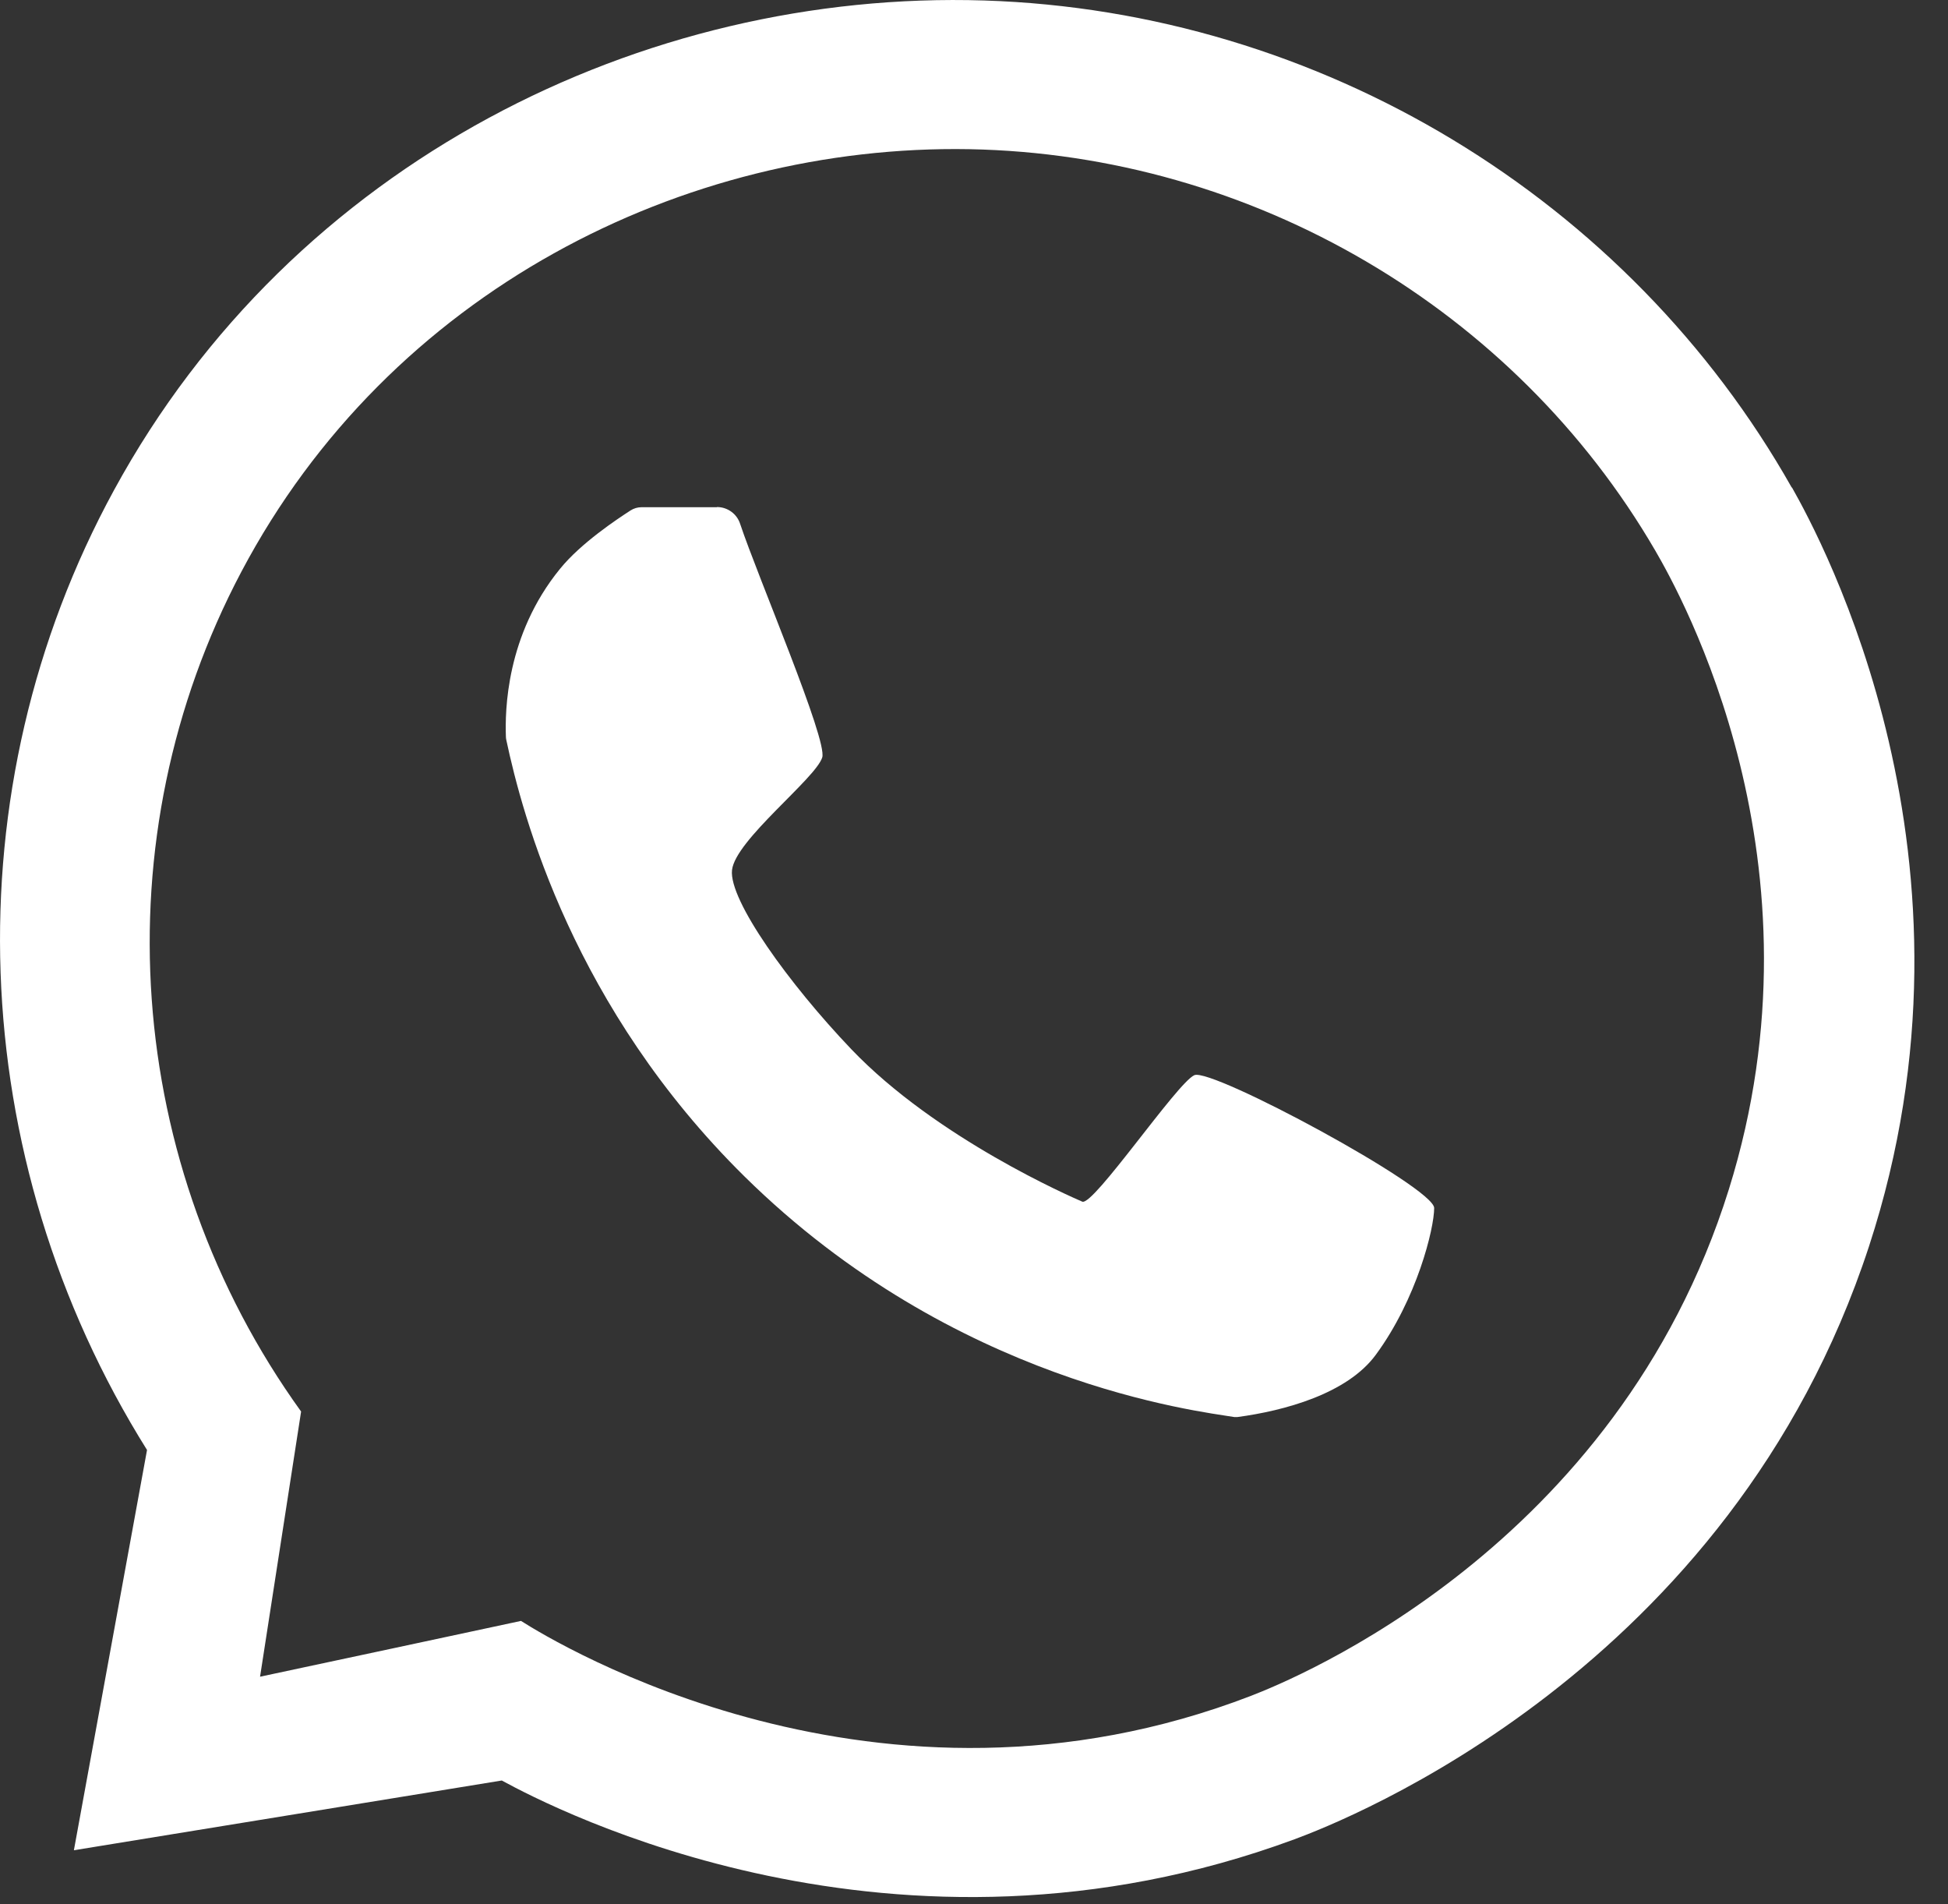
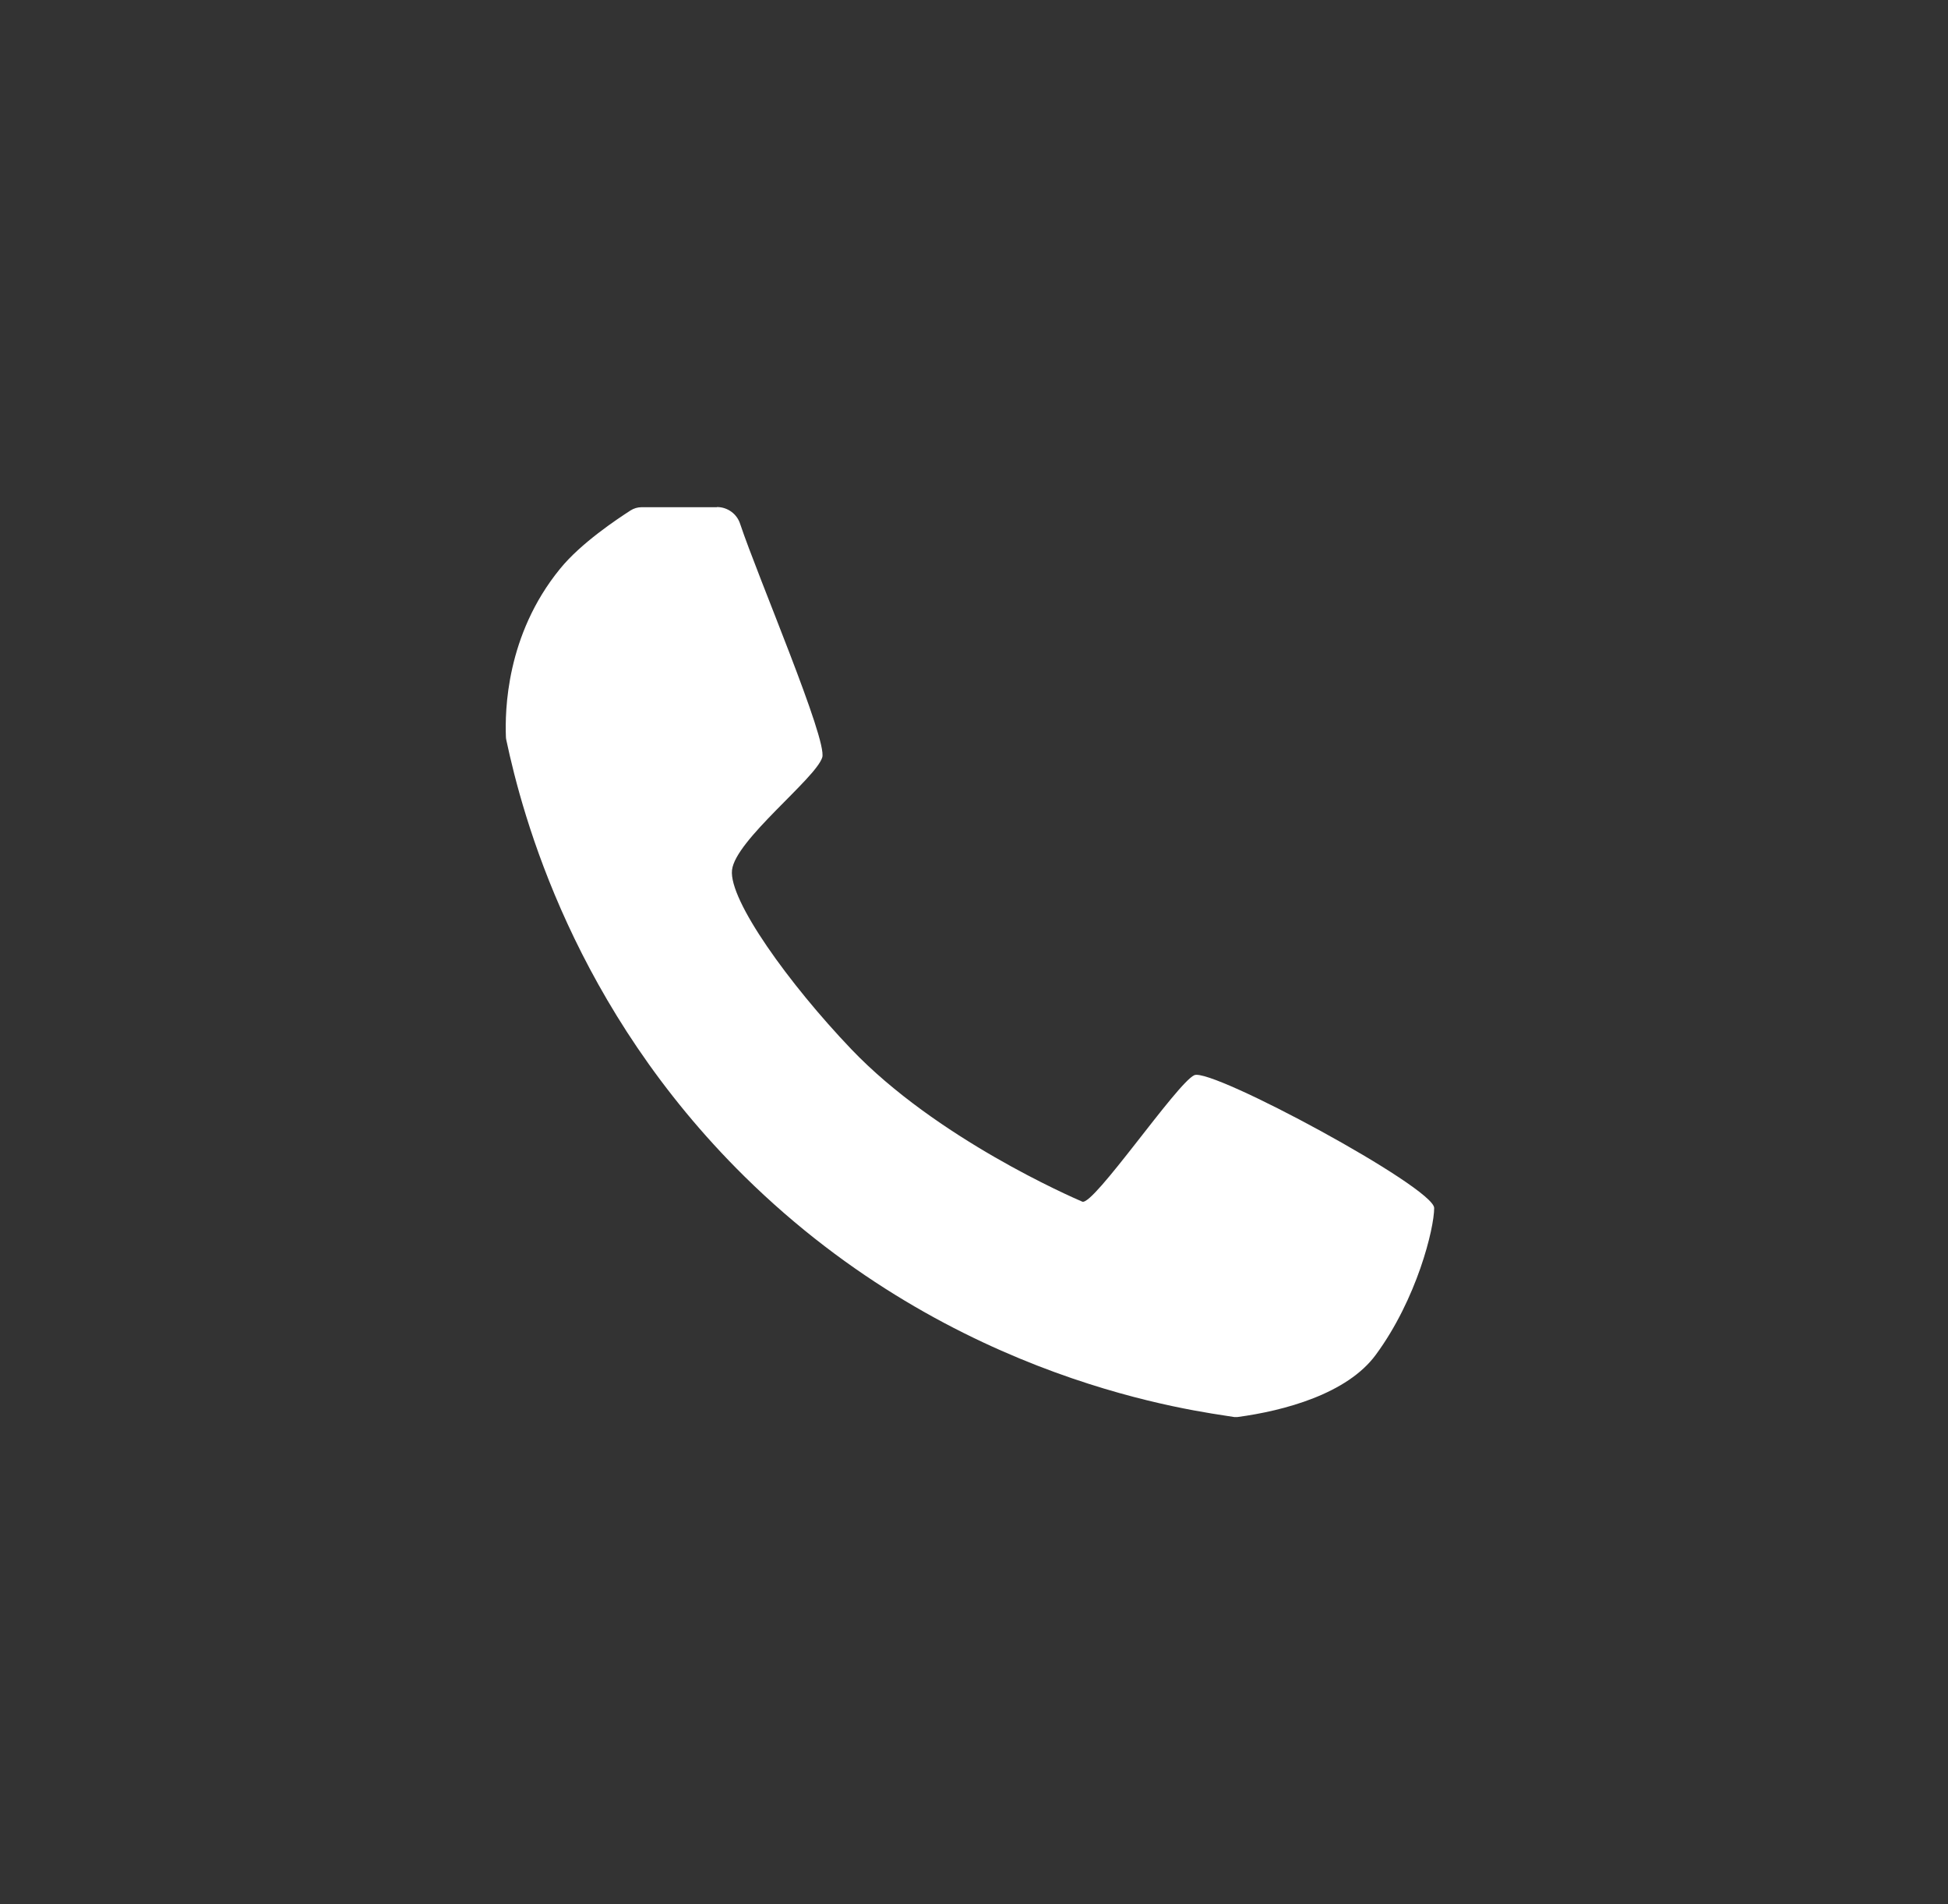
<svg xmlns="http://www.w3.org/2000/svg" width="100%" height="100%" viewBox="0 0 44 43" version="1.1" xml:space="preserve" style="fill-rule:evenodd;clip-rule:evenodd;stroke-linejoin:round;stroke-miterlimit:2;">
  <rect x="0" y="0" width="44" height="43" fill="#333333" stroke="none" />
  <g transform="matrix(1,0,0,1,-41.796,-41.987)">
    <g>
-       <path d="M82.267,52.998C78.582,46.475 71.616,42.241 64.028,41.998C56.334,41.755 48.414,45.636 44.372,53.054C40.682,59.816 40.98,68.123 45.117,74.731C44.568,77.744 44.014,80.757 43.465,83.77C46.687,83.247 49.908,82.719 53.13,82.195C54.287,82.825 62.011,86.855 71.033,83.523C72.16,83.106 80.876,79.715 84.012,70.131C86.863,61.411 82.931,54.16 82.271,52.994L82.267,52.998ZM80.846,68.846C78.314,76.948 71.016,79.91 70.058,80.281C61.628,83.532 54.342,79.085 53.564,78.591C51.598,79.012 49.632,79.434 47.67,79.851L48.597,73.863C44.585,68.293 44.061,60.922 47.249,54.896C50.598,48.564 57.236,45.241 63.692,45.356C70.088,45.475 76.011,48.964 79.186,54.424C79.752,55.399 83.152,61.463 80.846,68.846Z" style="fill:white;fill-rule:nonzero;" />
      <path d="M57.989,53.437C58.228,53.437 58.44,53.59 58.513,53.815C58.913,55.016 60.492,58.697 60.368,59.092C60.219,59.569 58.402,60.96 58.33,61.637C58.258,62.314 59.611,64.199 61.024,65.68C62.947,67.693 65.994,69.016 66.241,69.123C66.492,69.229 68.381,66.442 68.773,66.267C69.164,66.093 74.19,68.803 74.19,69.267C74.19,69.731 73.799,71.323 72.871,72.582C72.224,73.463 70.803,73.846 69.747,73.987L69.675,73.987C68.875,73.855 63.36,73.233 58.615,68.557C54.755,64.752 53.598,60.42 53.232,58.697C53.227,58.671 53.223,58.65 53.223,58.624C53.202,58.045 53.223,56.331 54.445,54.833C54.917,54.25 55.743,53.705 56.04,53.513C56.113,53.467 56.198,53.441 56.287,53.441L57.989,53.441L57.989,53.437Z" style="fill:white;fill-rule:nonzero;" />
    </g>
  </g>
</svg>